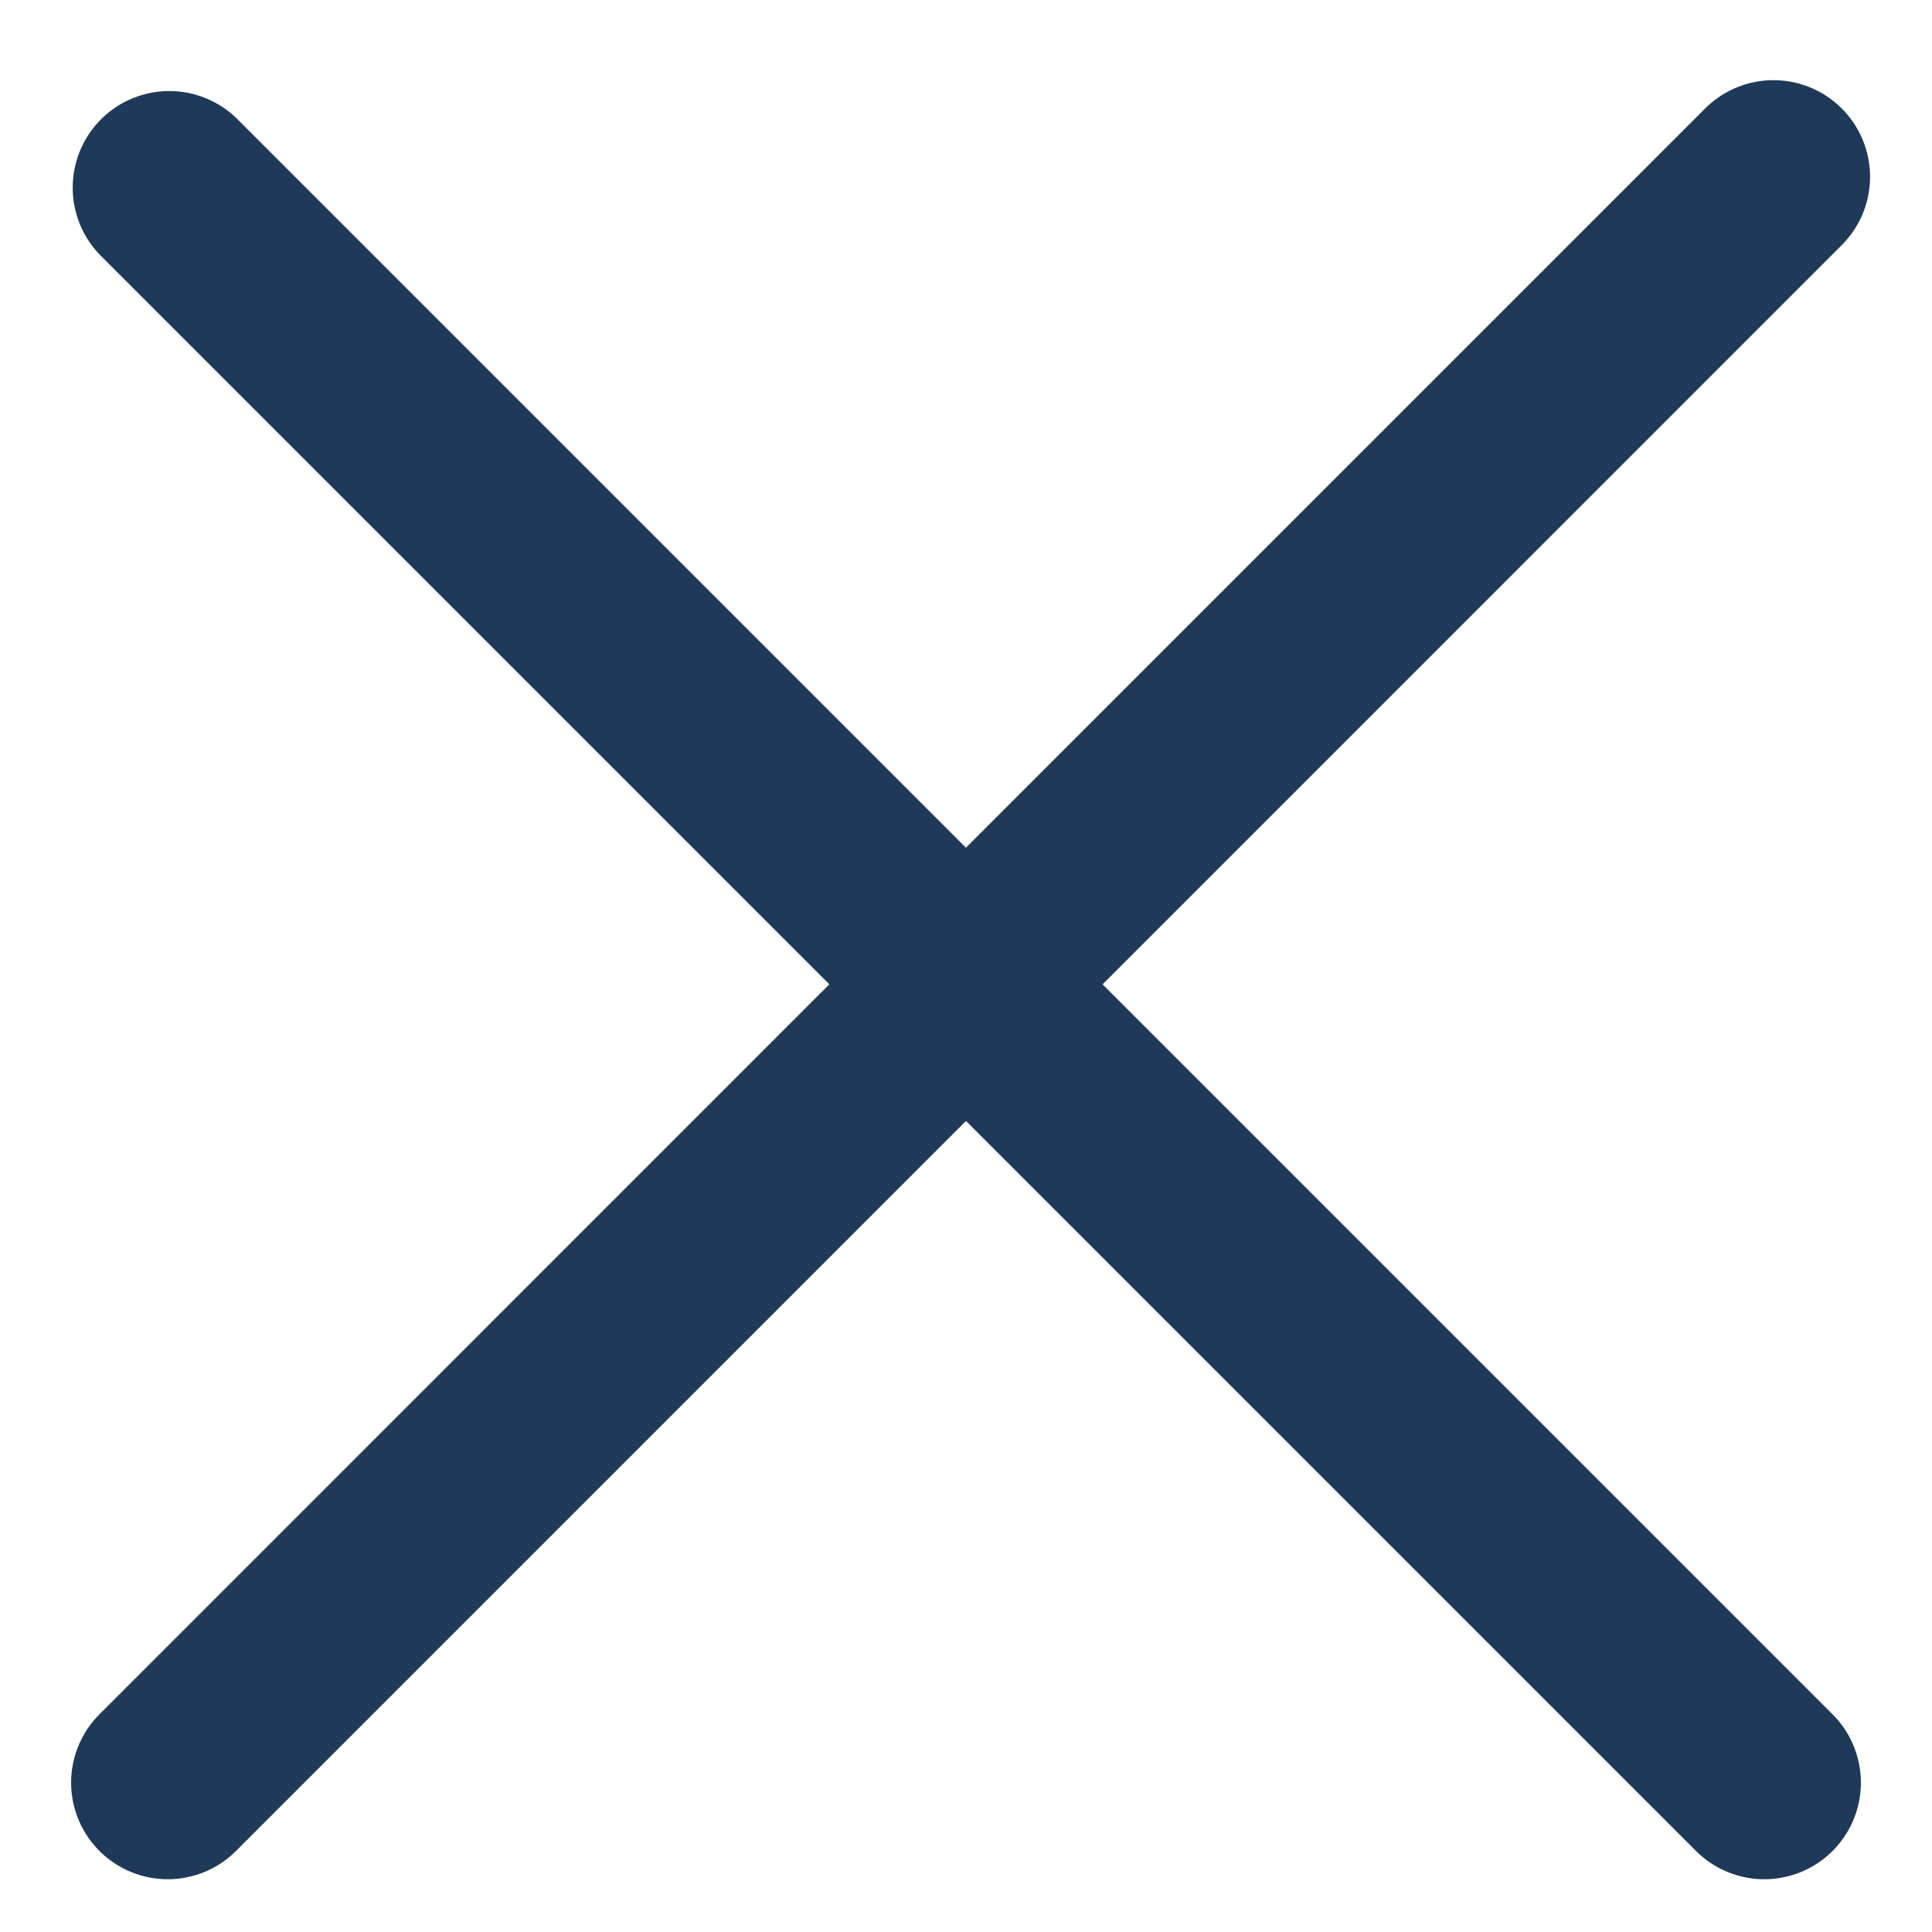
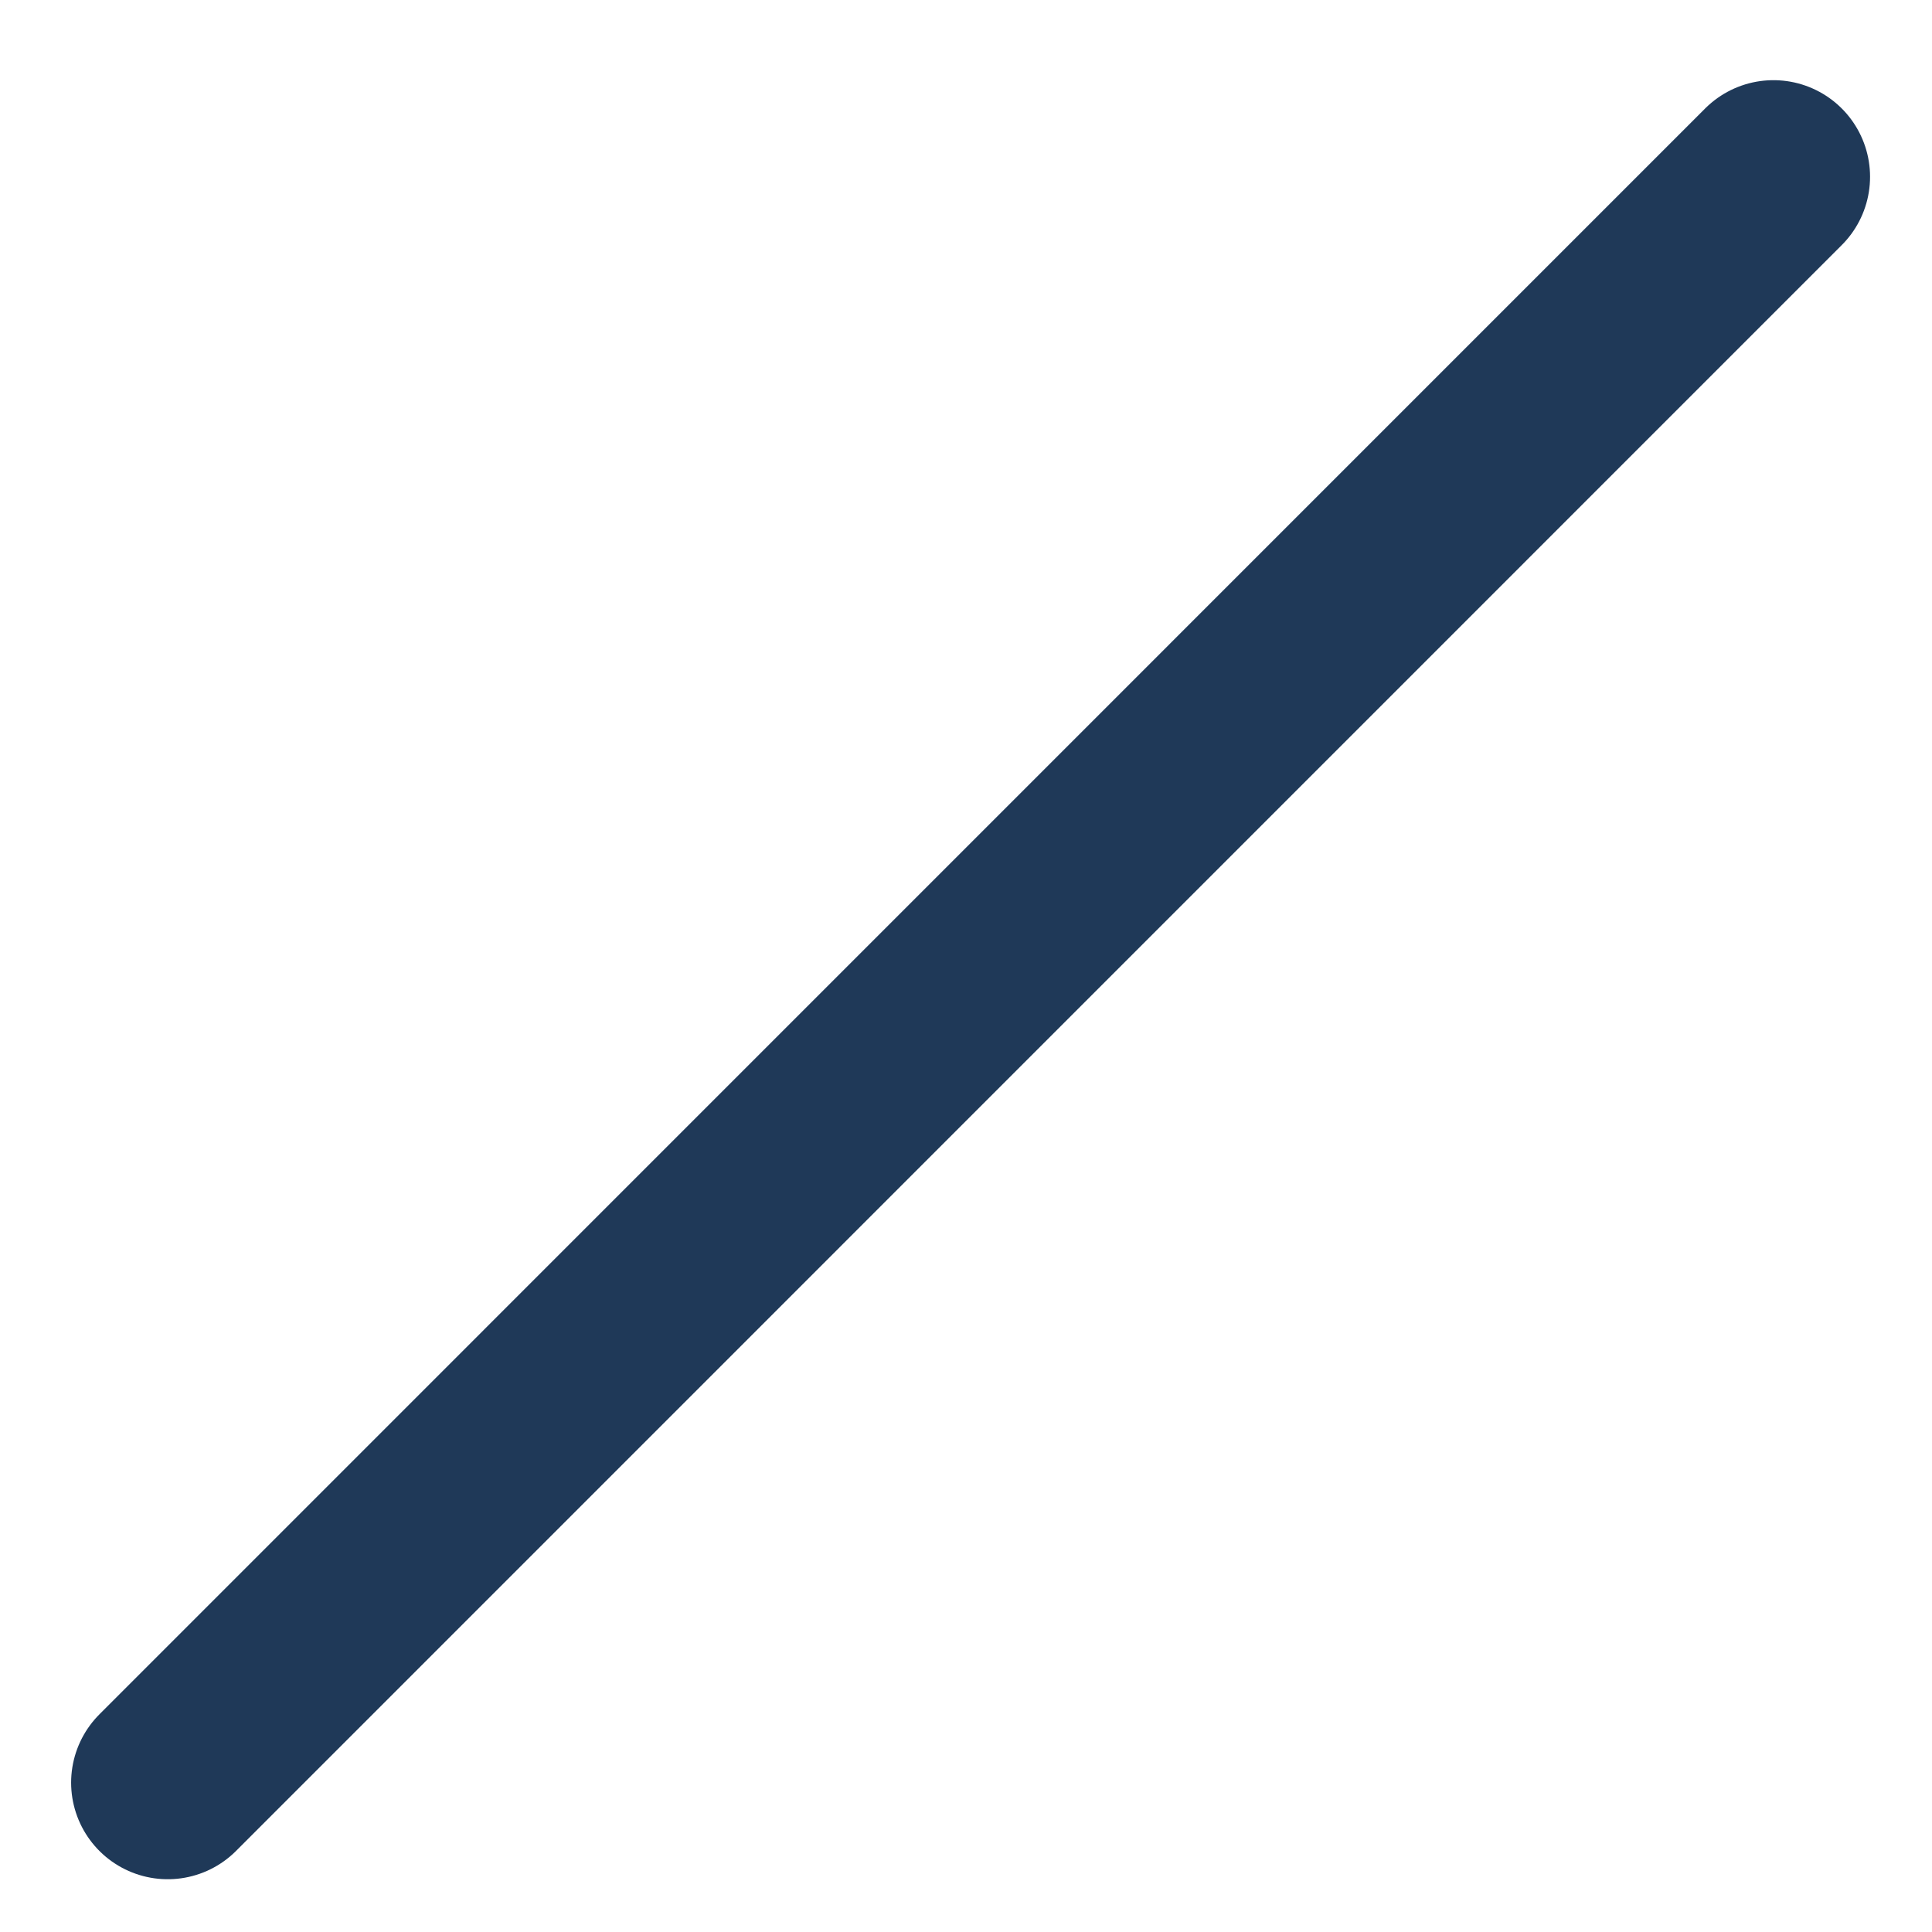
<svg xmlns="http://www.w3.org/2000/svg" width="16px" height="16px" viewBox="0 0 16 16" version="1.1">
  <title>Group 3</title>
  <desc>Created with Sketch.</desc>
  <defs />
  <g id="Desktop_Landing" stroke="none" stroke-width="1" fill="none" fill-rule="evenodd" stroke-linecap="round" stroke-linejoin="round">
    <g id="101_Desktop-Landing" transform="translate(-1322, -2247)" stroke="#1F3958" stroke-width="1.6">
      <g id="Group-2" transform="translate(987, 2233)">
        <g id="Group-4">
          <g id="Group-3" transform="translate(336, 15)">
            <g id="Group">
              <path d="M13.687,0.464 L0.389,13.763" id="Line-2" />
-               <path d="M0.402,0.554 L13.611,13.763" id="Line-2" />
            </g>
          </g>
        </g>
      </g>
    </g>
  </g>
</svg>